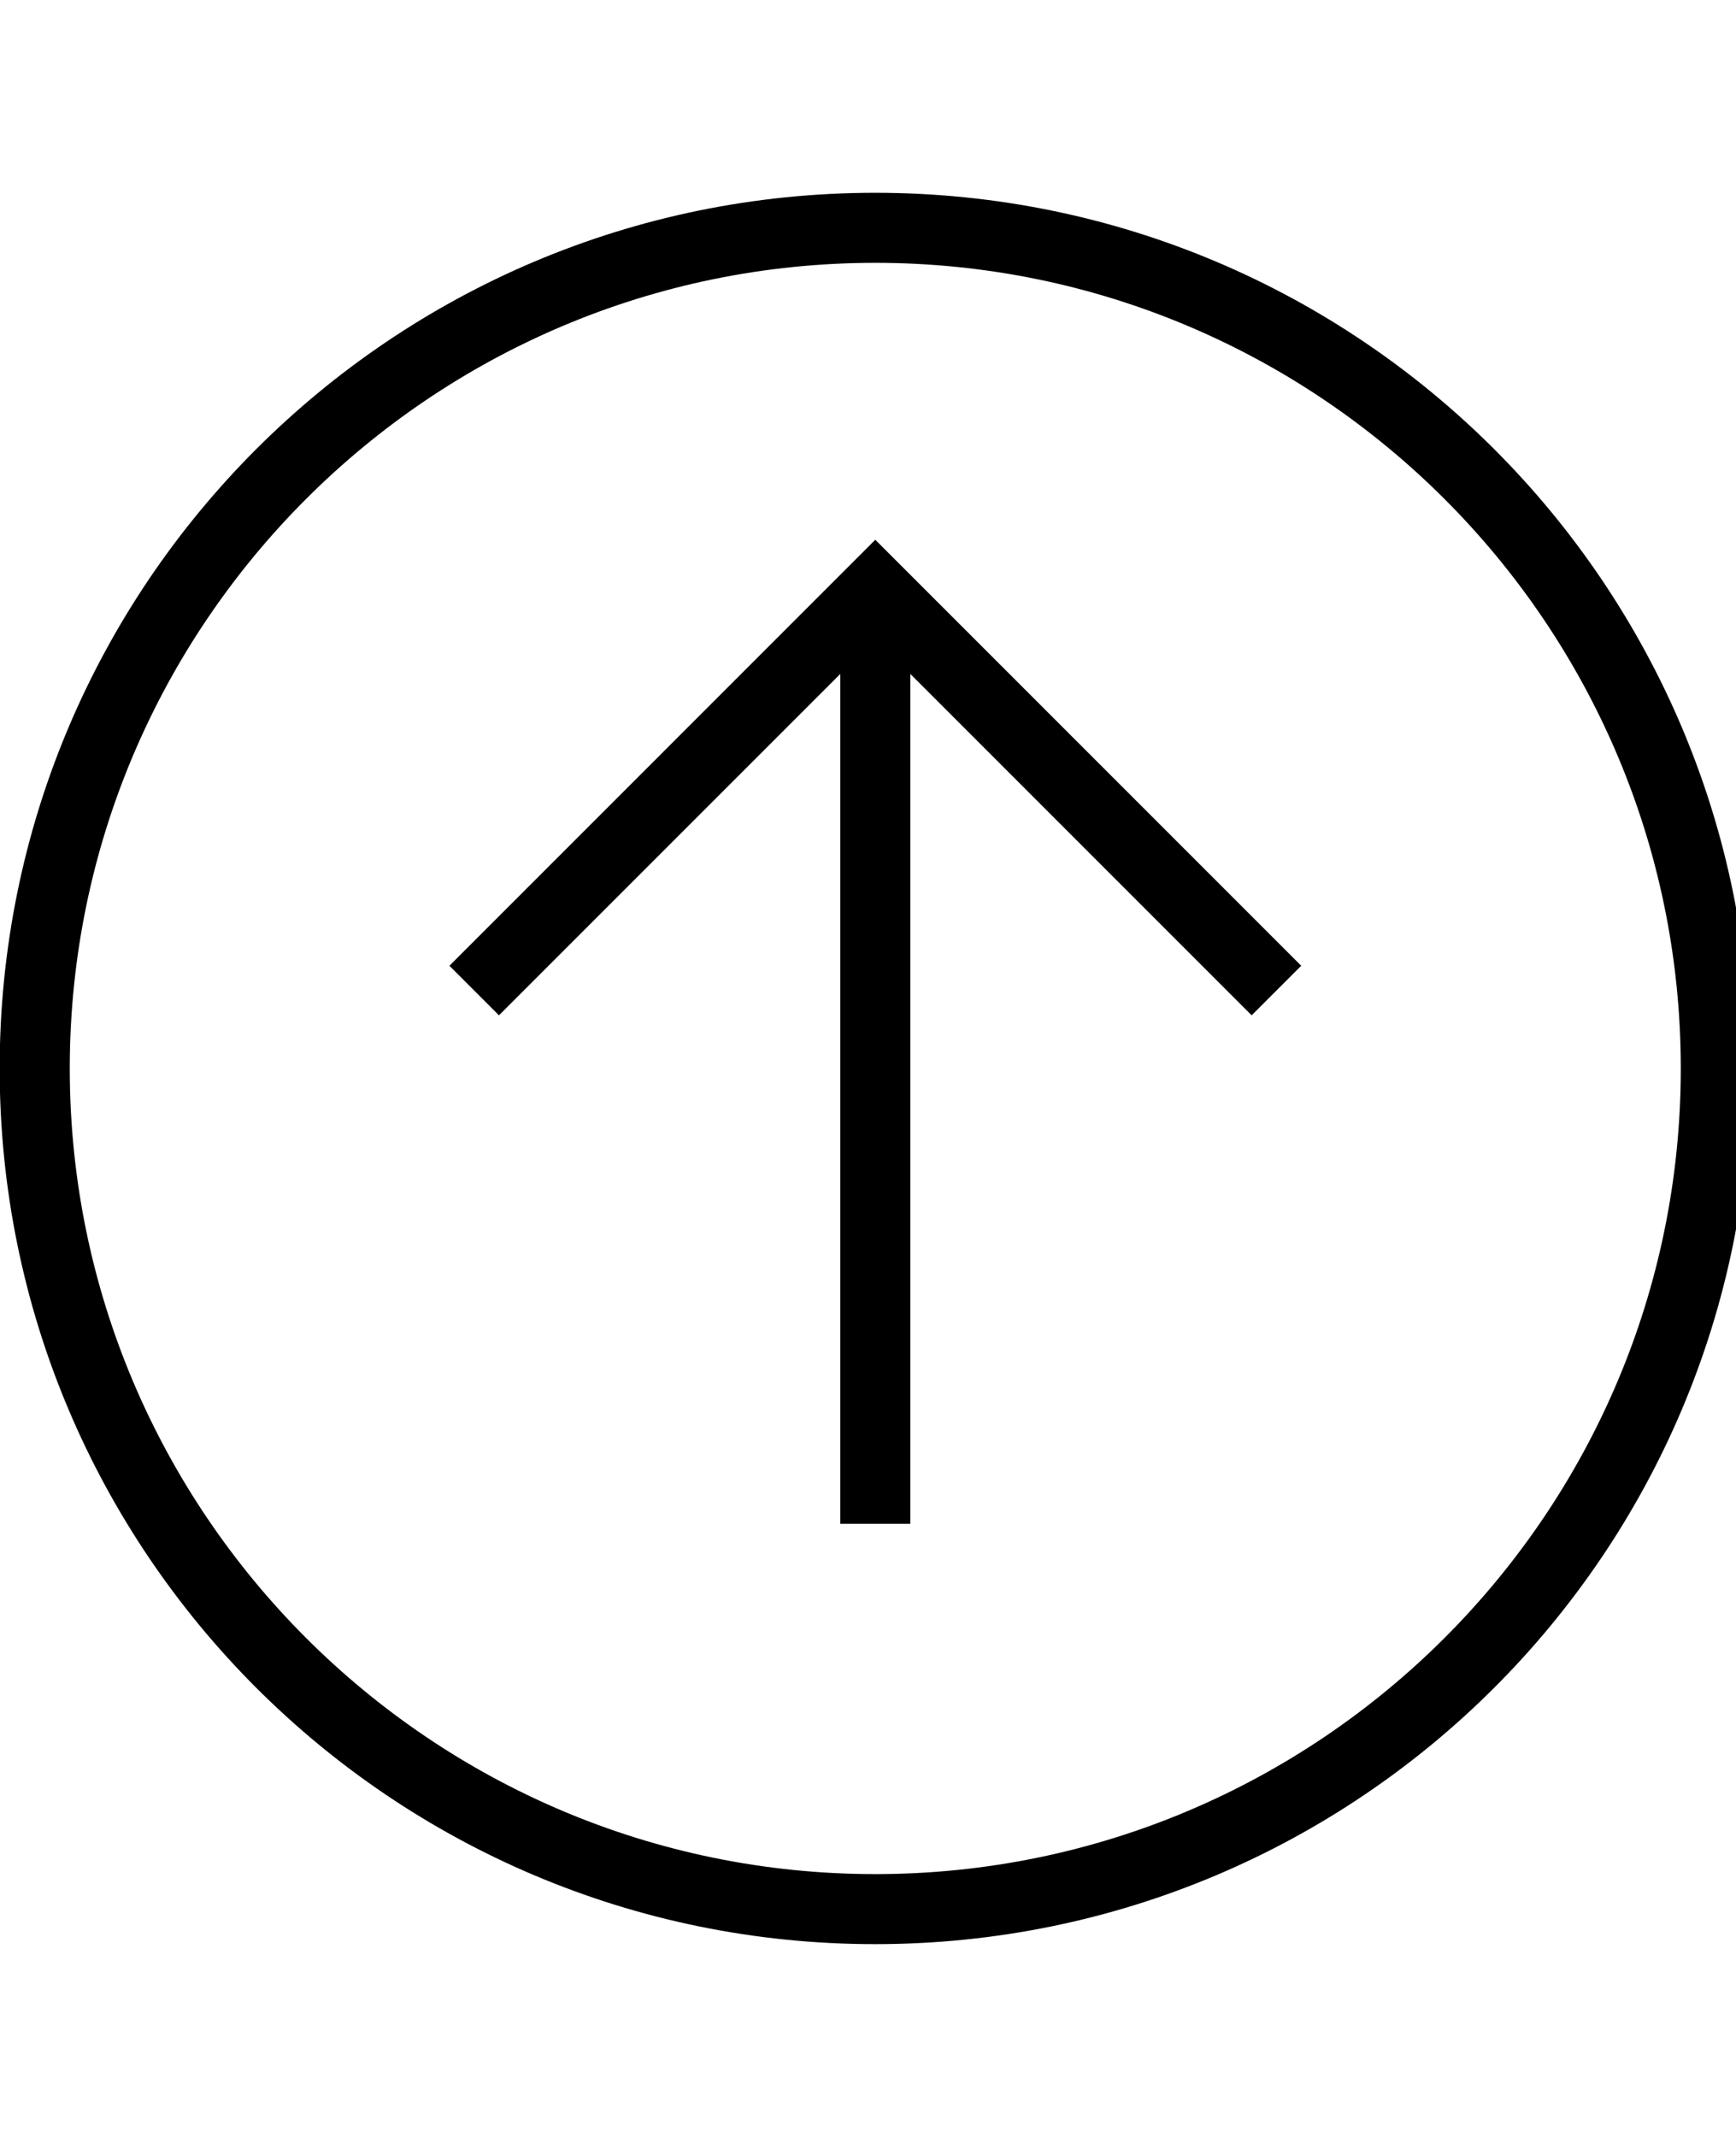
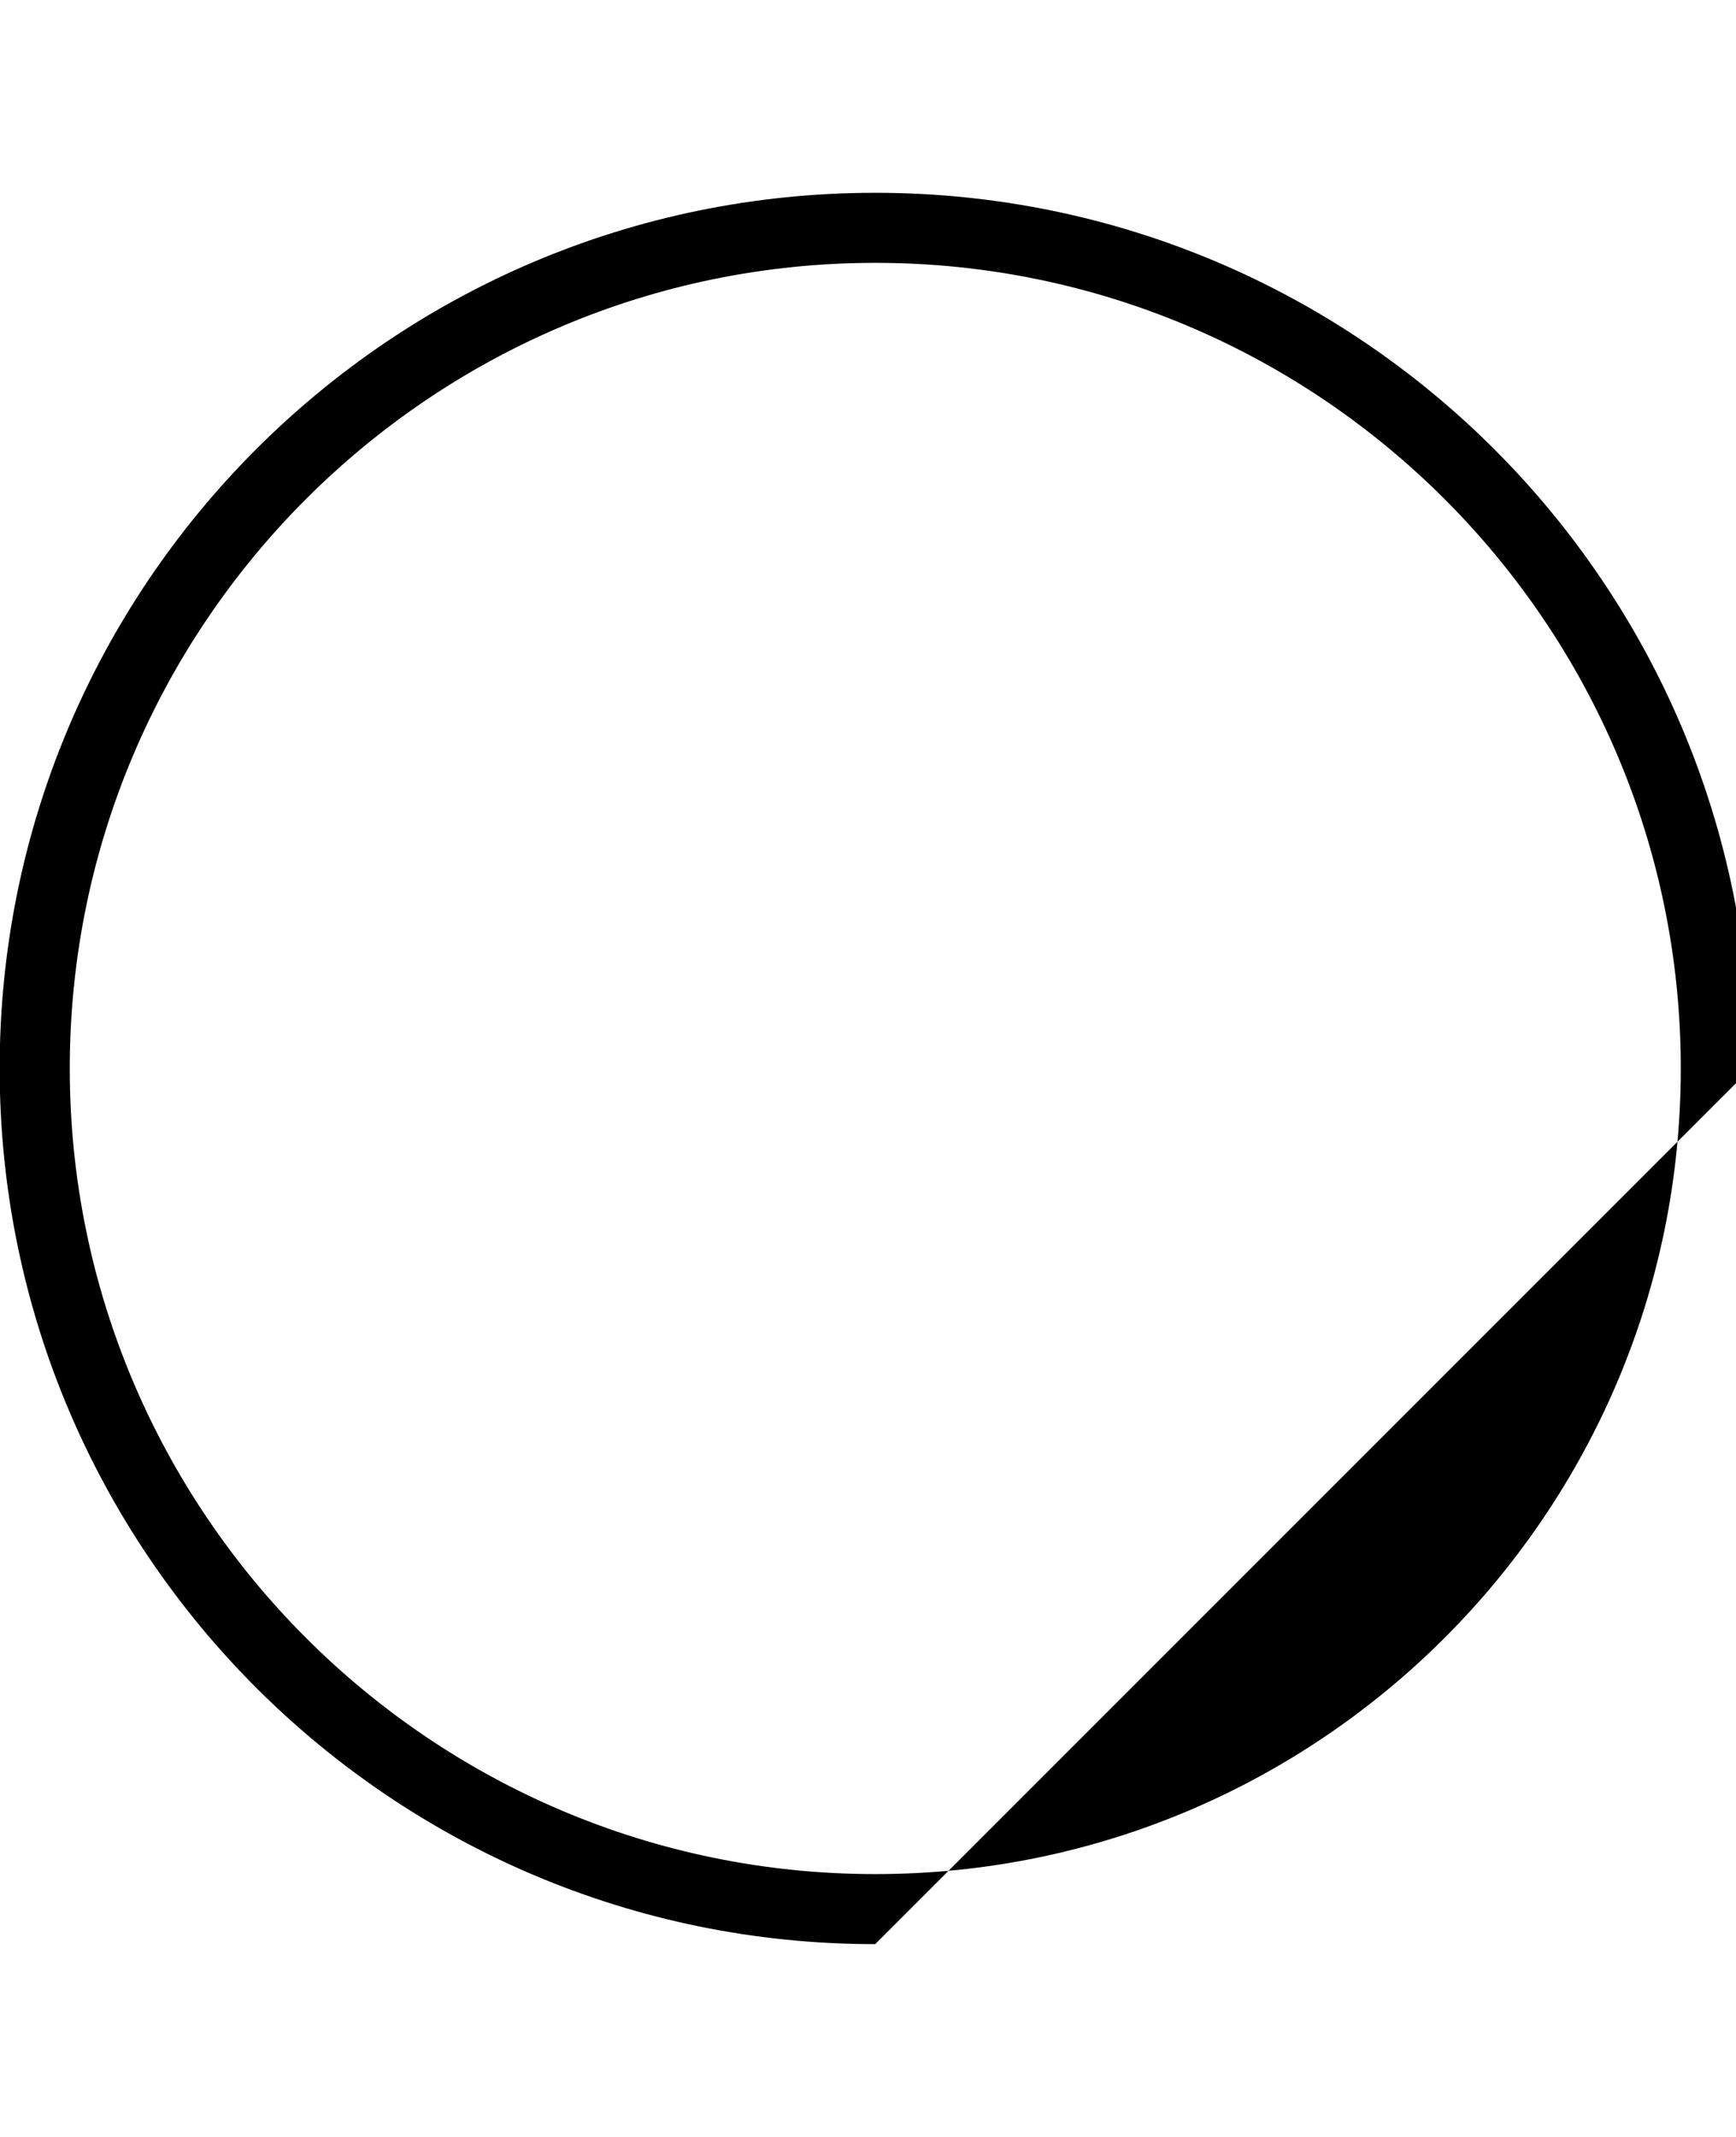
<svg xmlns="http://www.w3.org/2000/svg" version="1.1" width="26" height="32" viewBox="0 0 26 32">
  <g id="icomoon-ignore">
</g>
-   <path d="M26.221 16c0-7.243-5.871-13.113-13.113-13.113s-13.113 5.87-13.113 13.113c0 7.242 5.871 13.113 13.113 13.113s13.113-5.871 13.113-13.113zM1.045 16c0-6.652 5.412-12.064 12.064-12.064s12.064 5.412 12.064 12.064c0 6.652-5.411 12.064-12.064 12.064-6.652 0-12.064-5.412-12.064-12.064z" fill="#000000" />
-   <path d="M18.746 15.204l0.742-0.742-6.379-6.379-6.378 6.379 0.742 0.742 5.112-5.112v12.727h1.049v-12.727z" fill="#000000" />
+   <path d="M26.221 16c0-7.243-5.871-13.113-13.113-13.113s-13.113 5.87-13.113 13.113c0 7.242 5.871 13.113 13.113 13.113zM1.045 16c0-6.652 5.412-12.064 12.064-12.064s12.064 5.412 12.064 12.064c0 6.652-5.411 12.064-12.064 12.064-6.652 0-12.064-5.412-12.064-12.064z" fill="#000000" />
</svg>